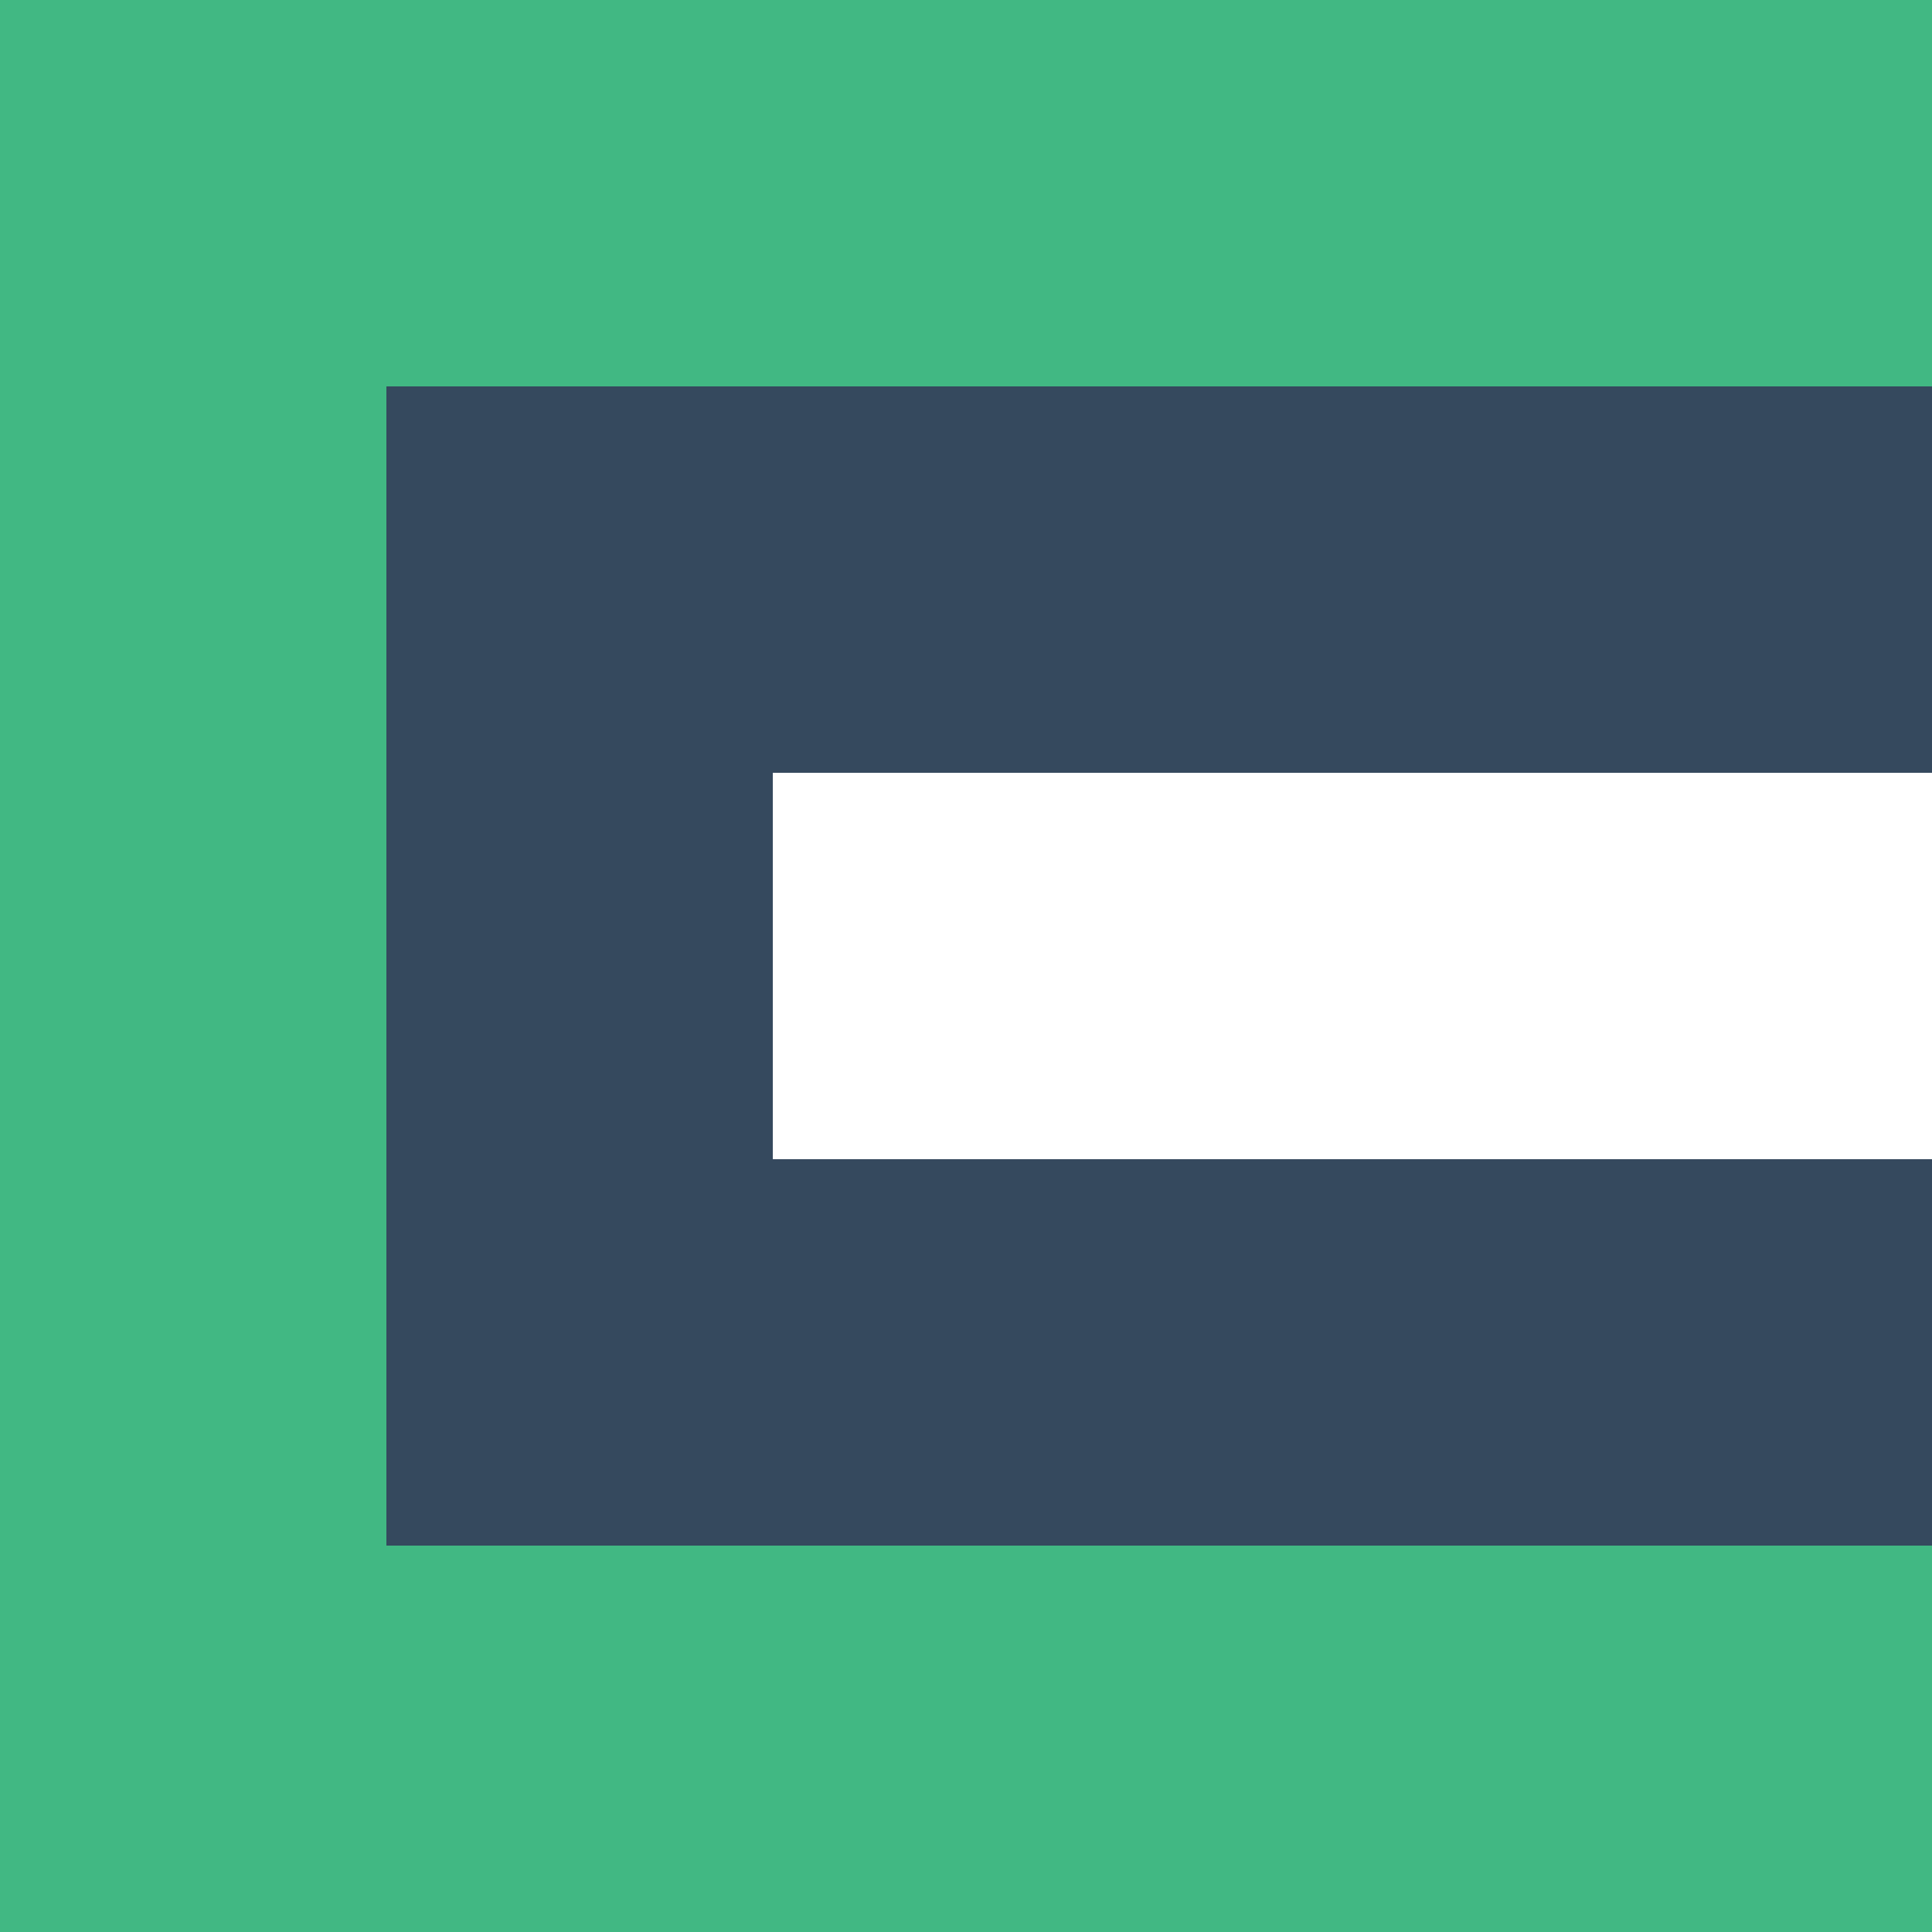
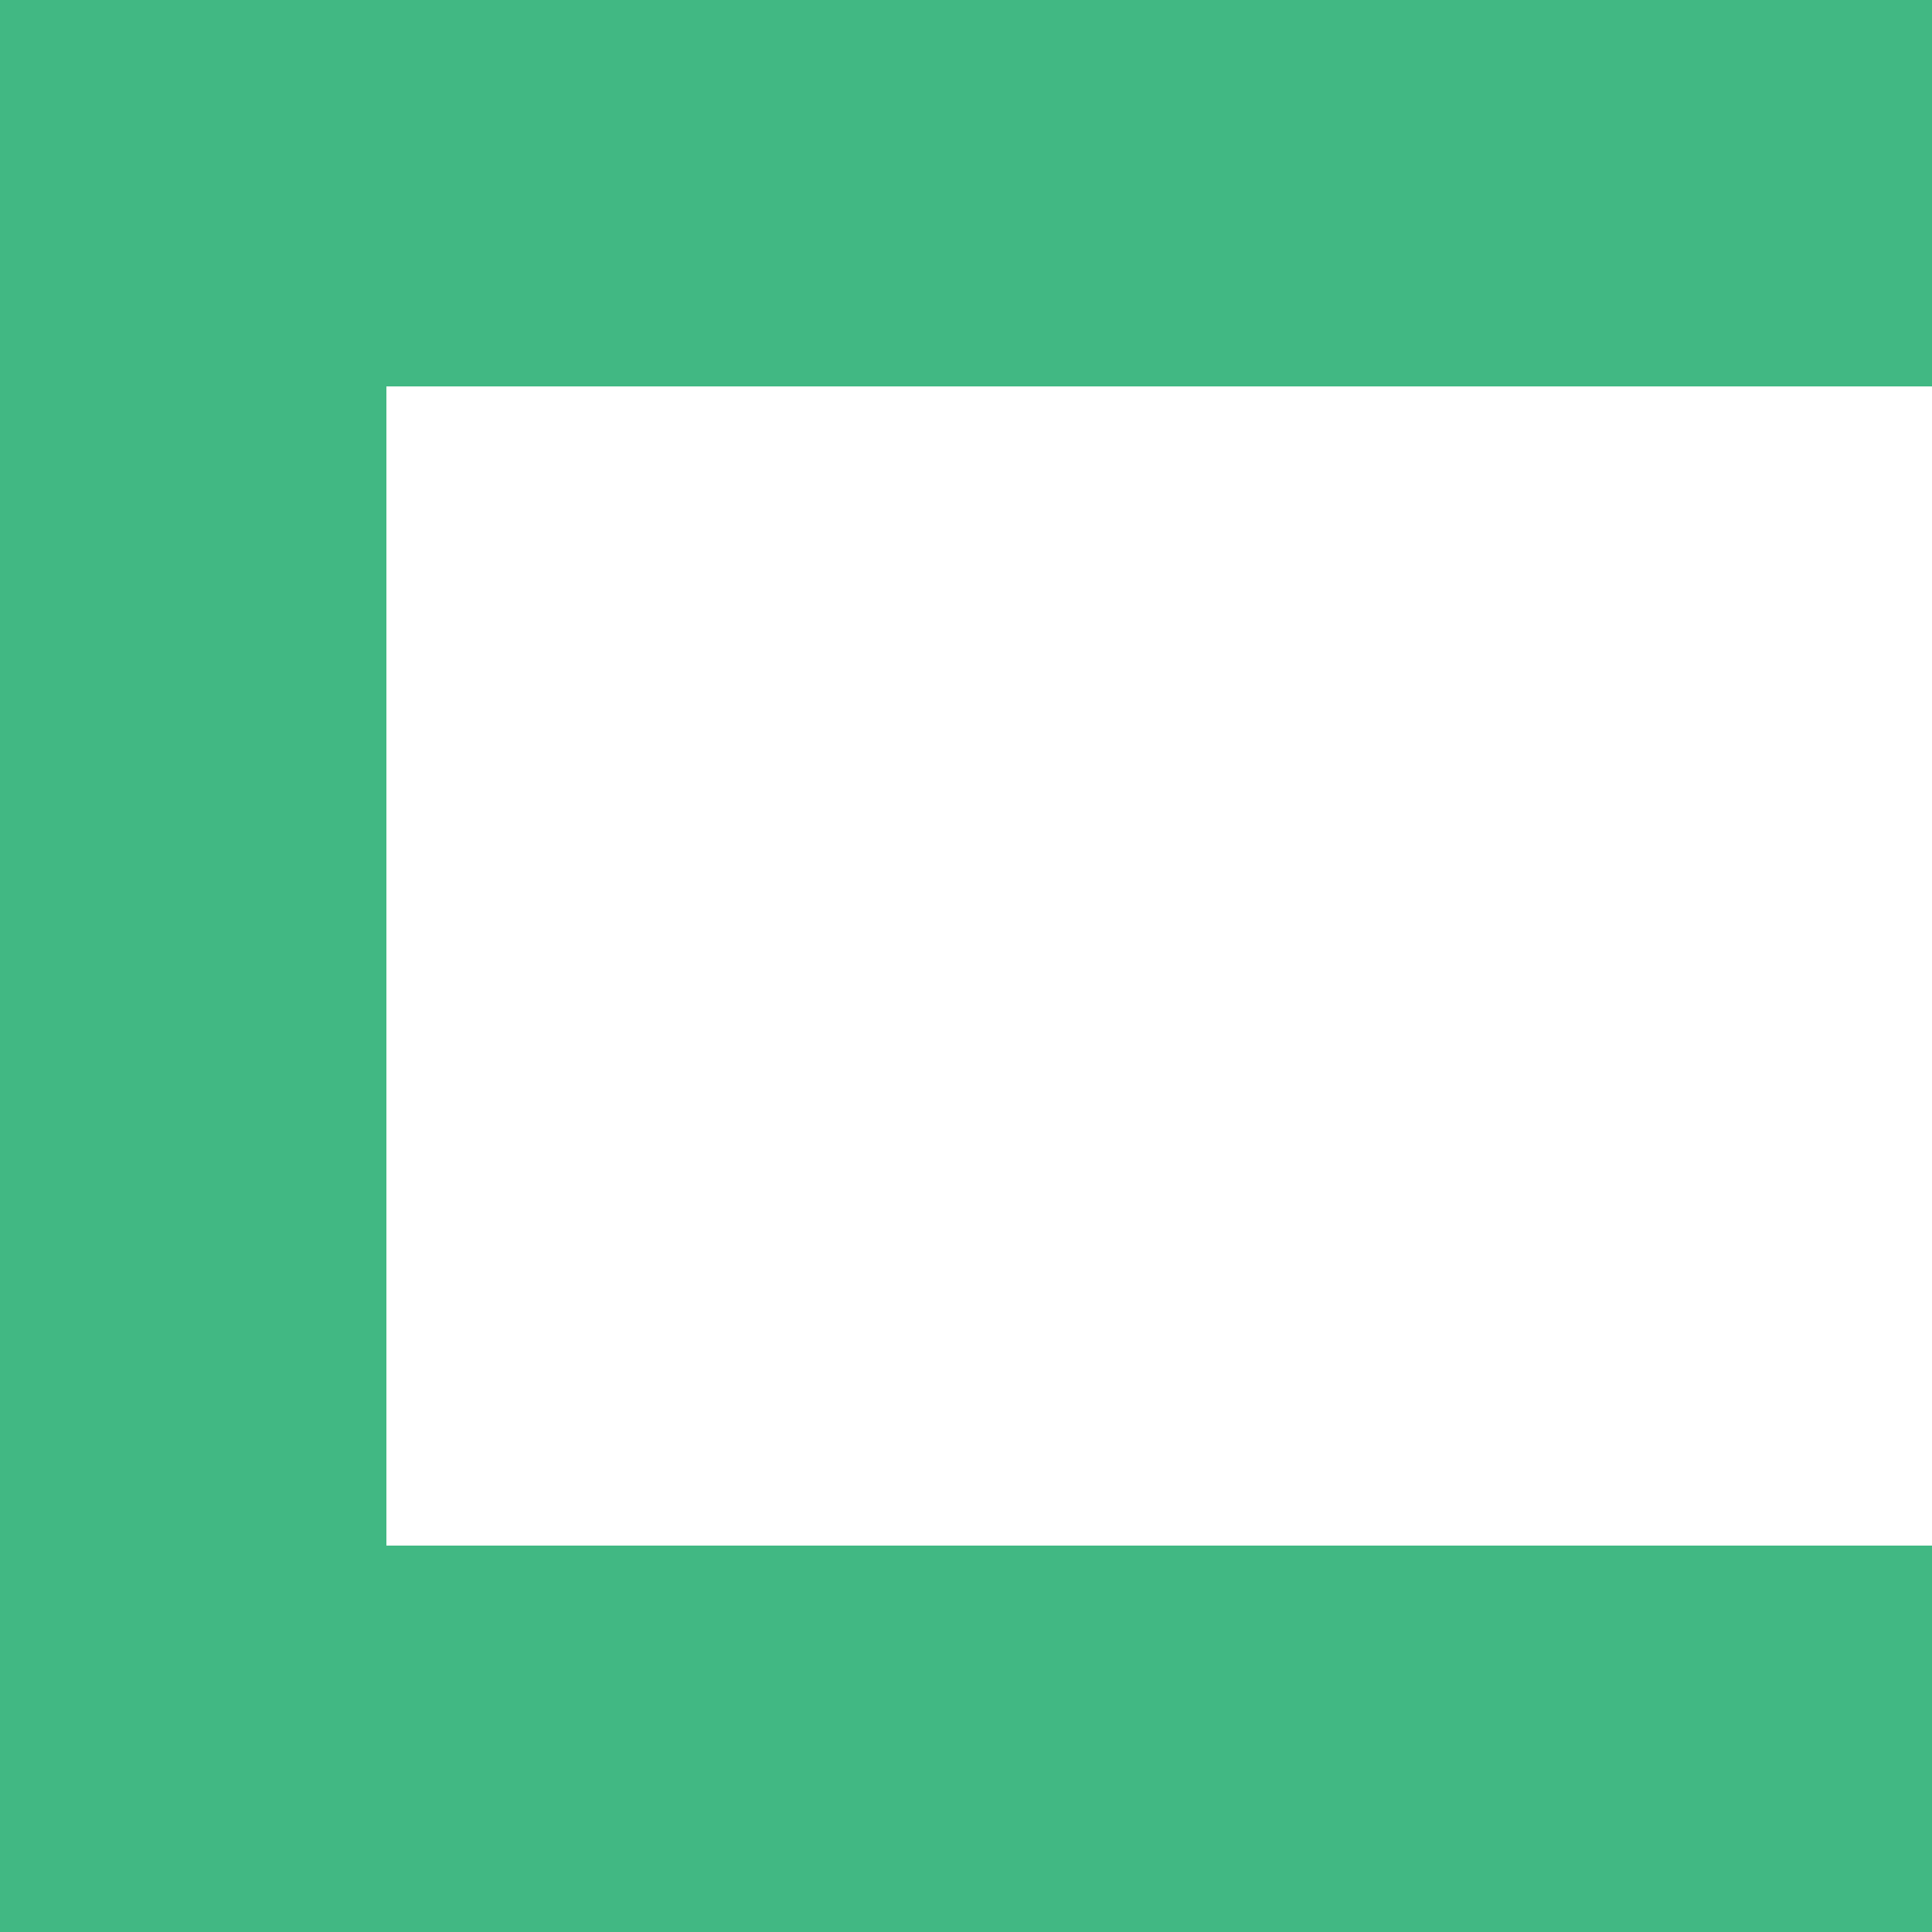
<svg xmlns="http://www.w3.org/2000/svg" viewBox="0 0 10 10" preserveAspectRatio="xMidYMid" fill="none">
  <g stroke-width="2">
-     <path d="M10 3H3v4h7" stroke="#35495E" />
    <path d="M10 1H1v8h9" stroke="#41B883" />
  </g>
</svg>